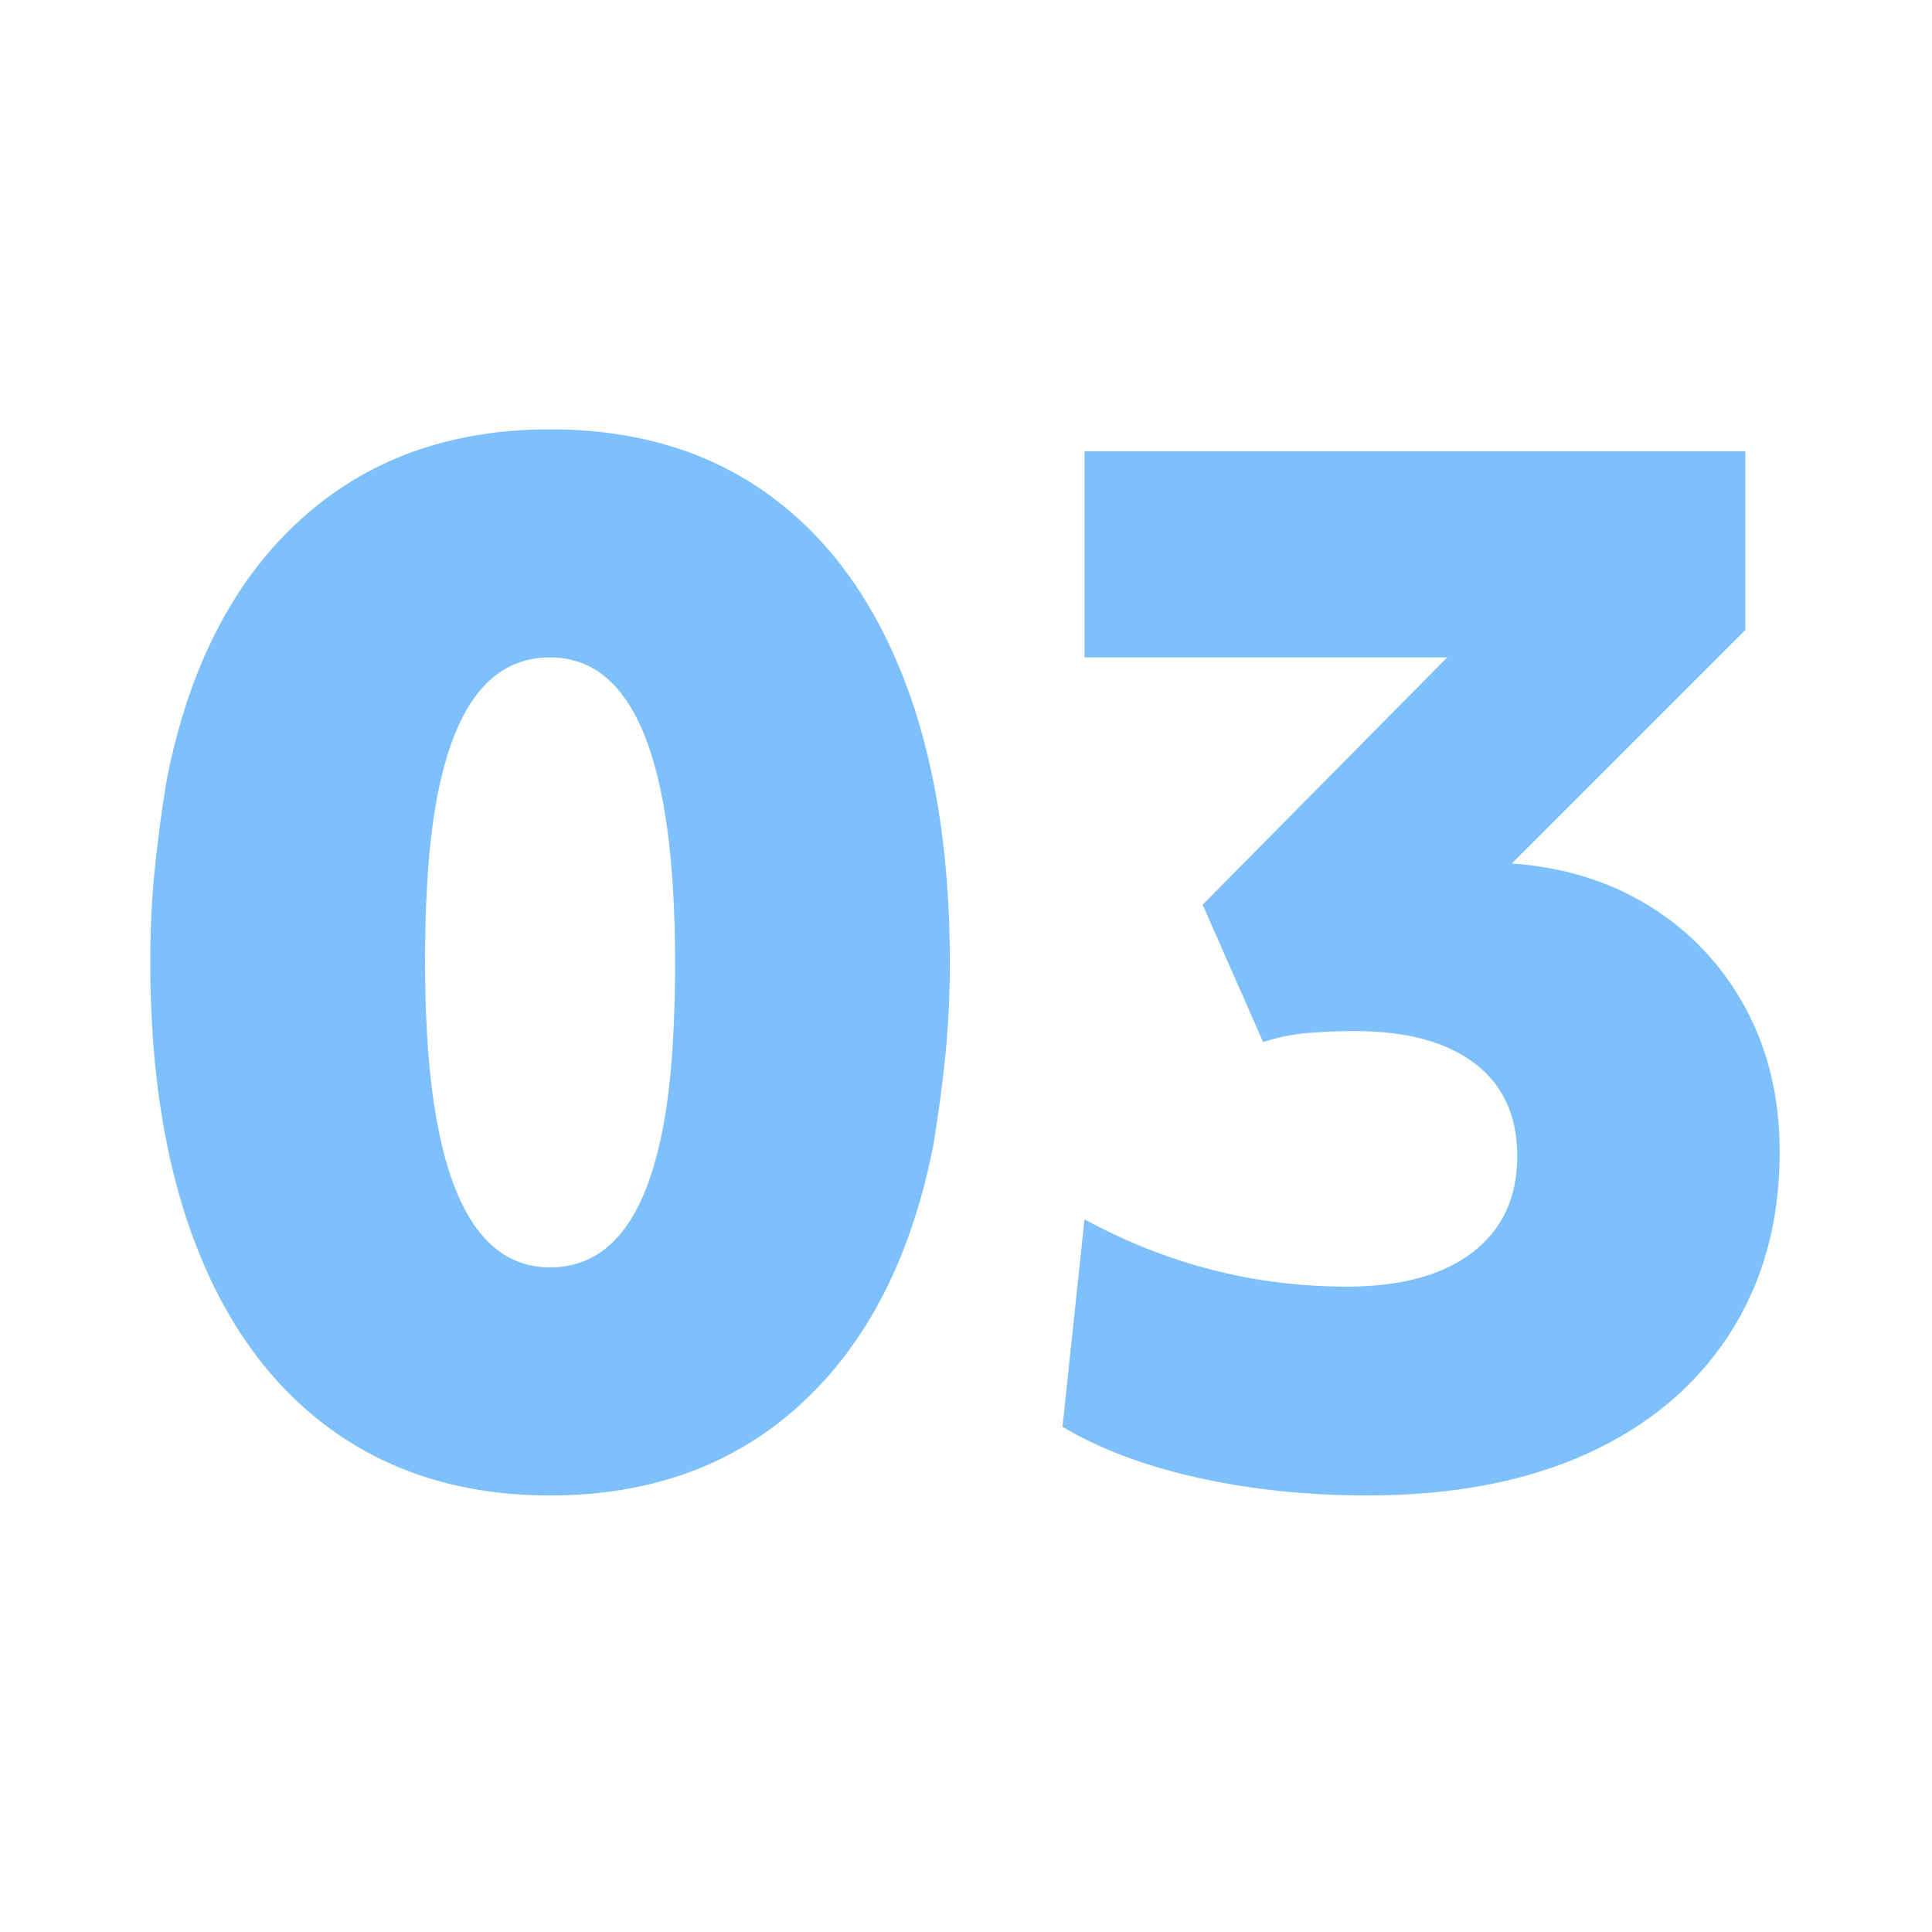
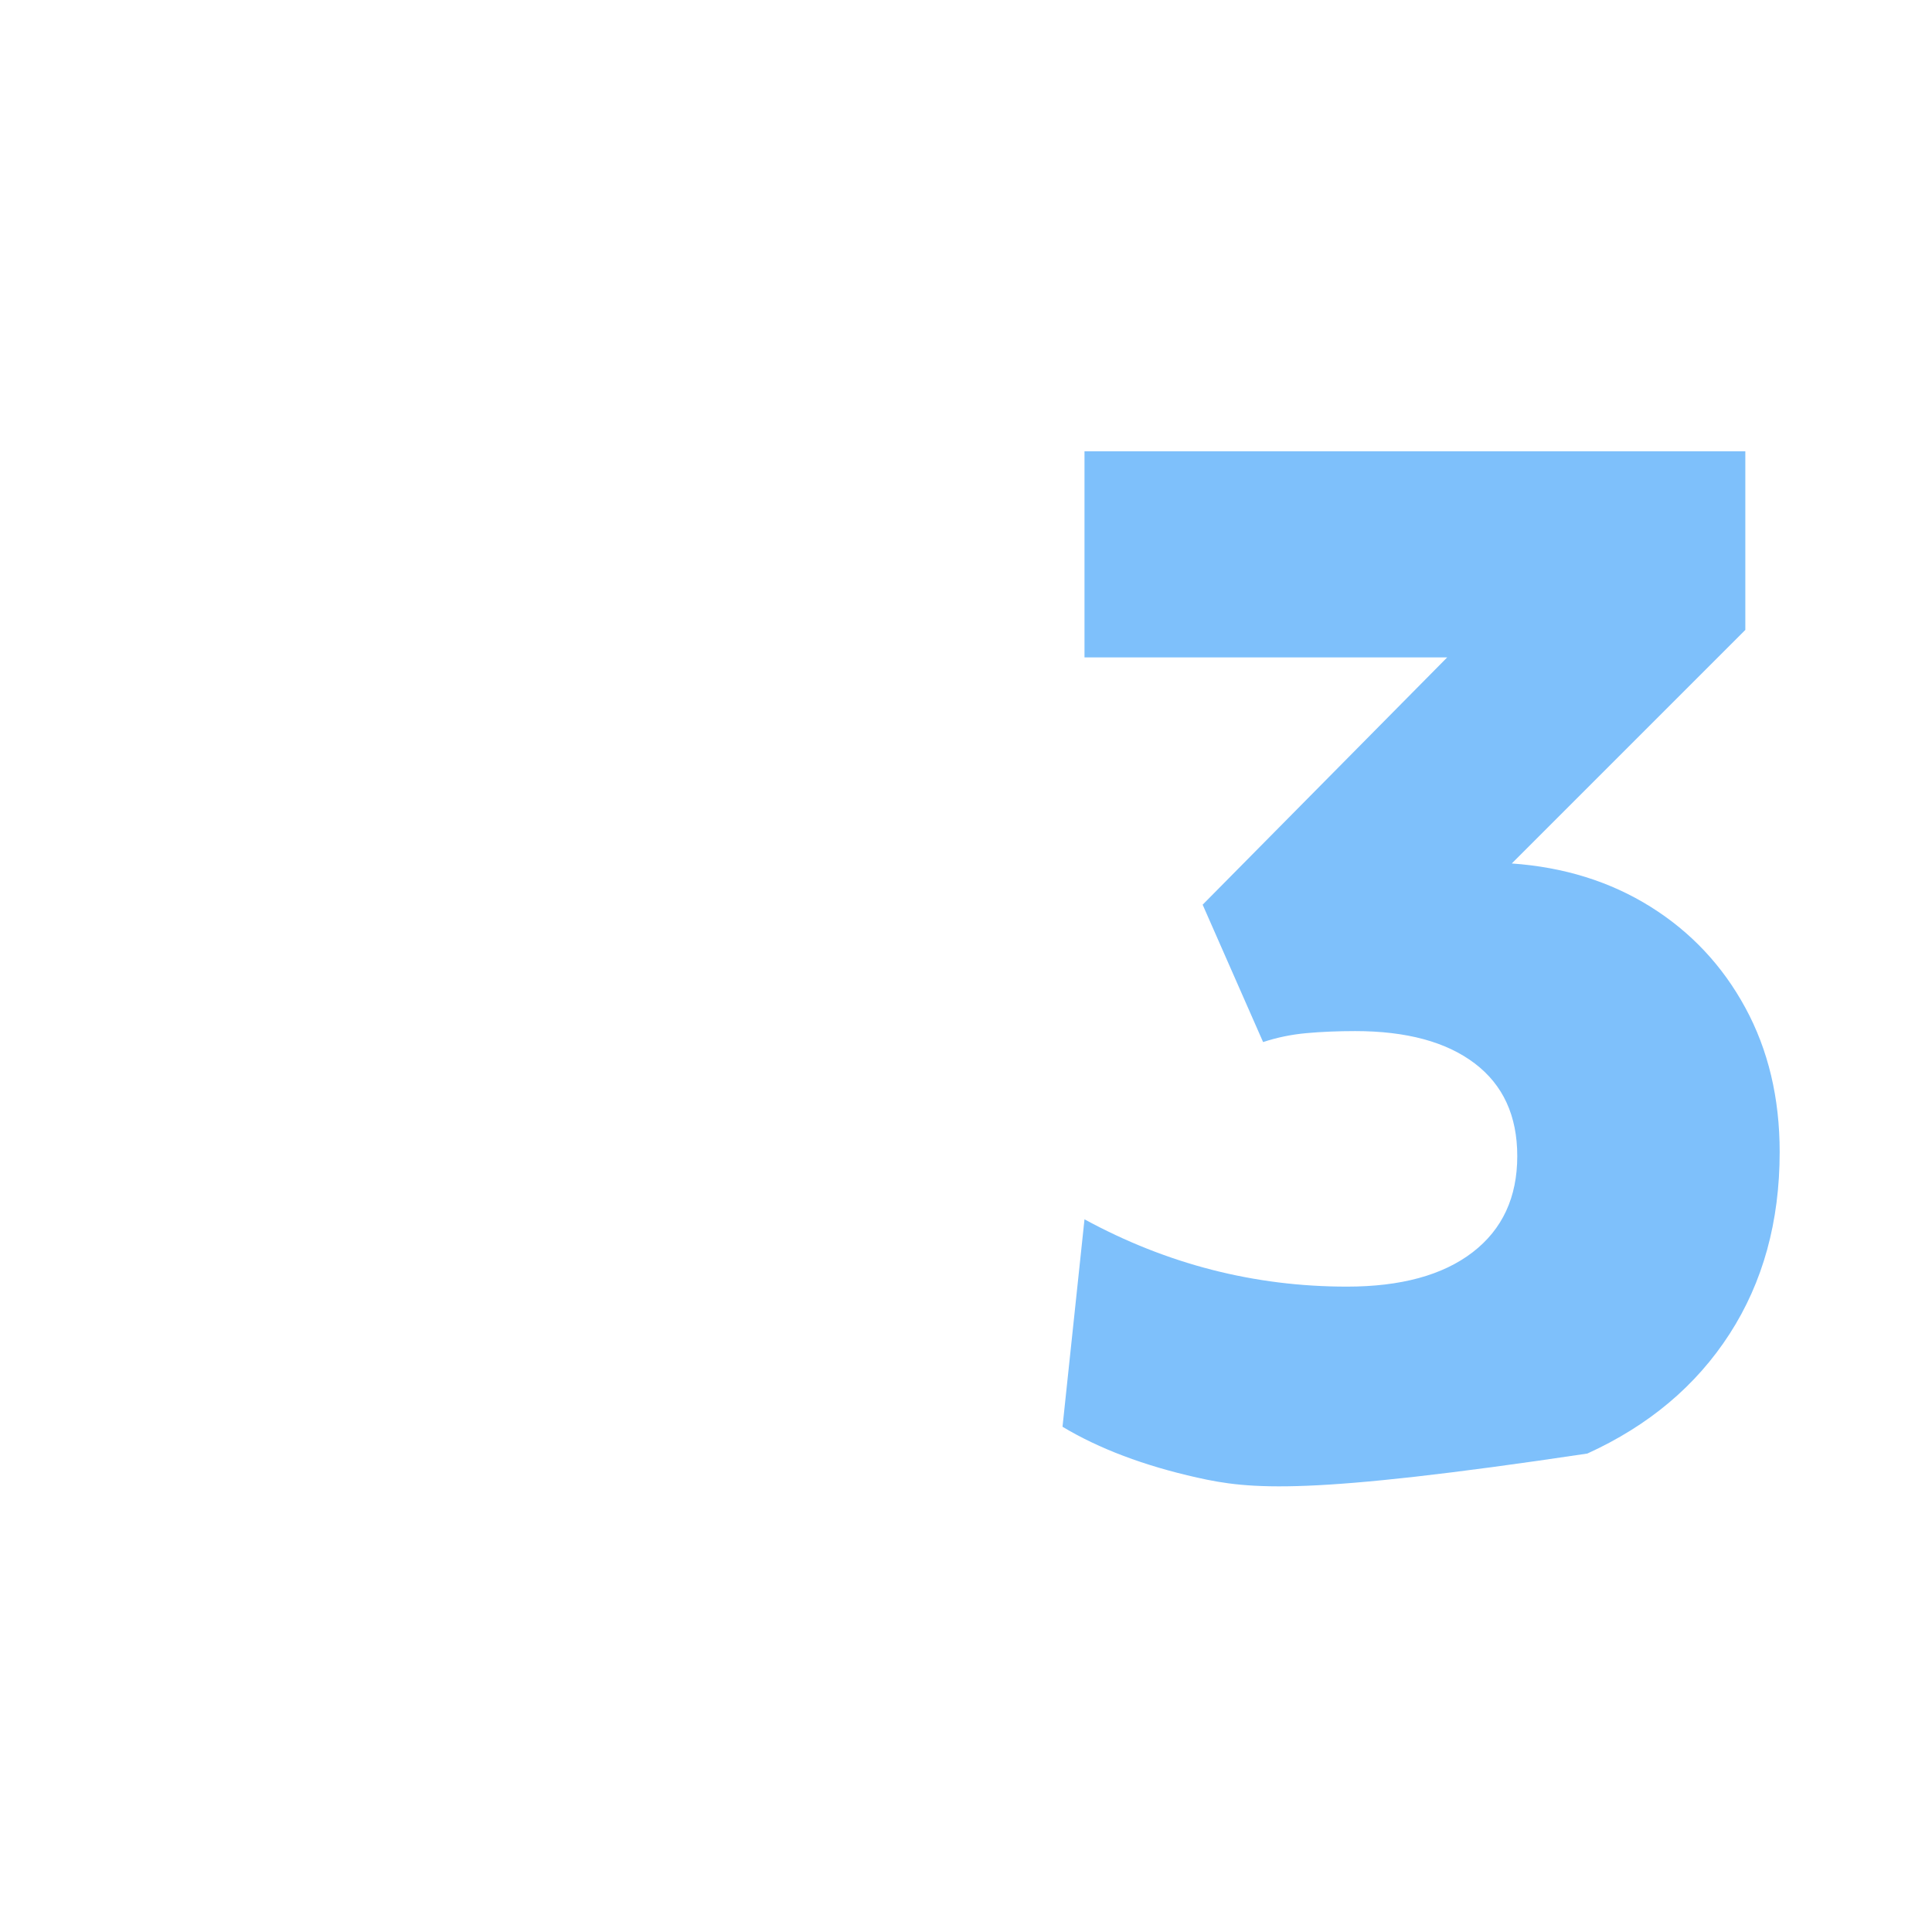
<svg xmlns="http://www.w3.org/2000/svg" width="90px" height="90px" viewBox="0 0 90 90">
  <title>Group</title>
  <g id="Page-1" stroke="none" stroke-width="1" fill="none" fill-rule="evenodd">
    <g id="Group">
-       <rect id="Rectangle" x="0" y="0" width="90" height="90" />
      <g id="03" transform="translate(7, 20)" fill="#7EC0FB" fill-rule="nonzero">
-         <path d="M0,24.832 C0,23.253 0.075,21.76 0.224,20.352 C0.373,18.944 0.555,17.6 0.768,16.32 C1.792,11.115 3.851,7.093 6.944,4.256 C10.037,1.419 13.931,0 18.624,0 C22.549,0 25.899,0.981 28.672,2.944 C31.445,4.907 33.568,7.744 35.04,11.456 C36.512,15.168 37.248,19.627 37.248,24.832 C37.248,26.411 37.173,27.904 37.024,29.312 C36.875,30.72 36.693,32.064 36.48,33.344 C35.456,38.549 33.397,42.571 30.304,45.408 C27.211,48.245 23.317,49.664 18.624,49.664 C14.741,49.664 11.403,48.683 8.608,46.72 C5.813,44.757 3.68,41.92 2.208,38.208 C0.736,34.496 0,30.037 0,24.832 Z M18.624,39.04 C21.056,39.04 22.72,37.269 23.616,33.728 C24.171,31.637 24.448,28.672 24.448,24.832 C24.448,15.36 22.507,10.624 18.624,10.624 C16.192,10.624 14.528,12.395 13.632,15.936 C13.077,18.027 12.8,20.992 12.8,24.832 C12.8,34.304 14.741,39.04 18.624,39.04 Z" id="Shape" />
-         <path d="M60.416,10.624 L43.52,10.624 L43.52,1.024 L74.304,1.024 L74.304,9.344 L63.424,20.224 C65.856,20.395 68.011,21.067 69.888,22.24 C71.765,23.413 73.237,24.981 74.304,26.944 C75.371,28.907 75.904,31.147 75.904,33.664 C75.904,36.907 75.125,39.733 73.568,42.144 C72.011,44.555 69.803,46.411 66.944,47.712 C64.085,49.013 60.672,49.664 56.704,49.664 C53.888,49.664 51.243,49.387 48.768,48.832 C46.293,48.277 44.203,47.488 42.496,46.464 L43.52,36.8 C47.36,38.891 51.435,39.936 55.744,39.936 C58.261,39.936 60.213,39.403 61.6,38.336 C62.987,37.269 63.68,35.776 63.68,33.856 C63.68,31.979 63.019,30.539 61.696,29.536 C60.373,28.533 58.517,28.032 56.128,28.032 C55.317,28.032 54.56,28.064 53.856,28.128 C53.152,28.192 52.48,28.331 51.84,28.544 L49.024,22.144 L60.416,10.624 Z" id="Path" />
+         <path d="M60.416,10.624 L43.52,10.624 L43.52,1.024 L74.304,1.024 L74.304,9.344 L63.424,20.224 C65.856,20.395 68.011,21.067 69.888,22.24 C71.765,23.413 73.237,24.981 74.304,26.944 C75.371,28.907 75.904,31.147 75.904,33.664 C75.904,36.907 75.125,39.733 73.568,42.144 C72.011,44.555 69.803,46.411 66.944,47.712 C53.888,49.664 51.243,49.387 48.768,48.832 C46.293,48.277 44.203,47.488 42.496,46.464 L43.52,36.8 C47.36,38.891 51.435,39.936 55.744,39.936 C58.261,39.936 60.213,39.403 61.6,38.336 C62.987,37.269 63.68,35.776 63.68,33.856 C63.68,31.979 63.019,30.539 61.696,29.536 C60.373,28.533 58.517,28.032 56.128,28.032 C55.317,28.032 54.56,28.064 53.856,28.128 C53.152,28.192 52.48,28.331 51.84,28.544 L49.024,22.144 L60.416,10.624 Z" id="Path" />
      </g>
    </g>
  </g>
</svg>